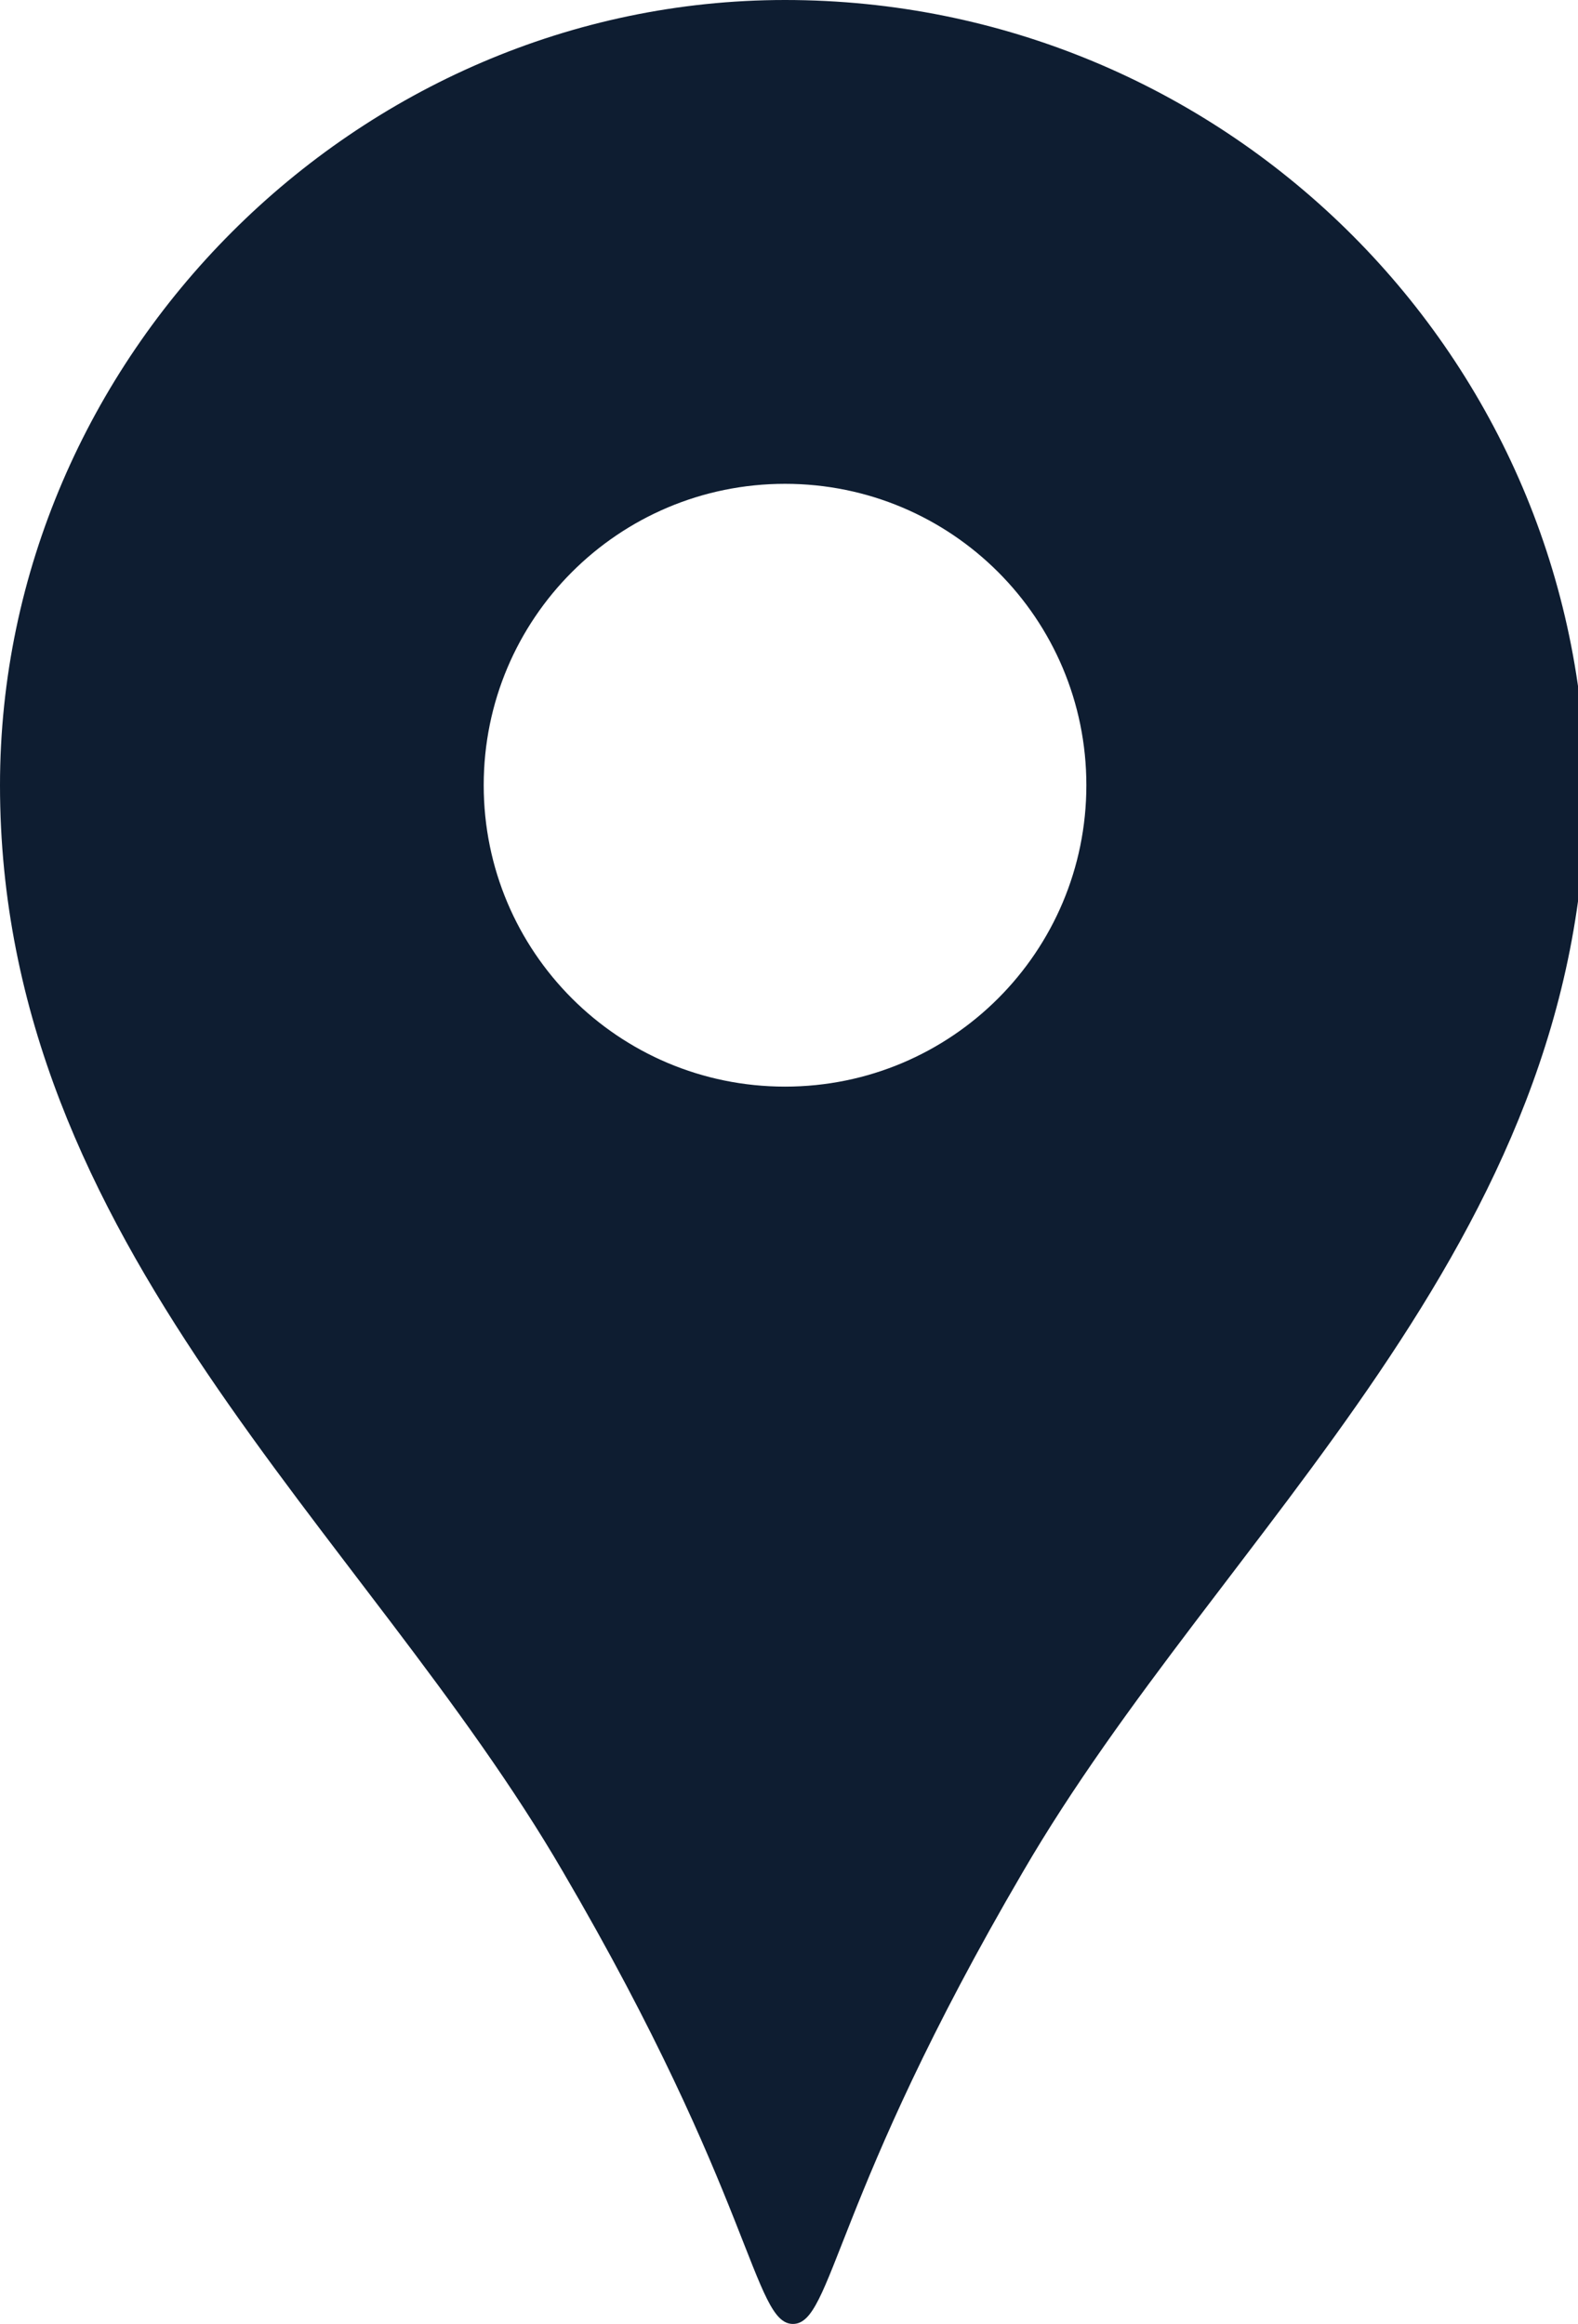
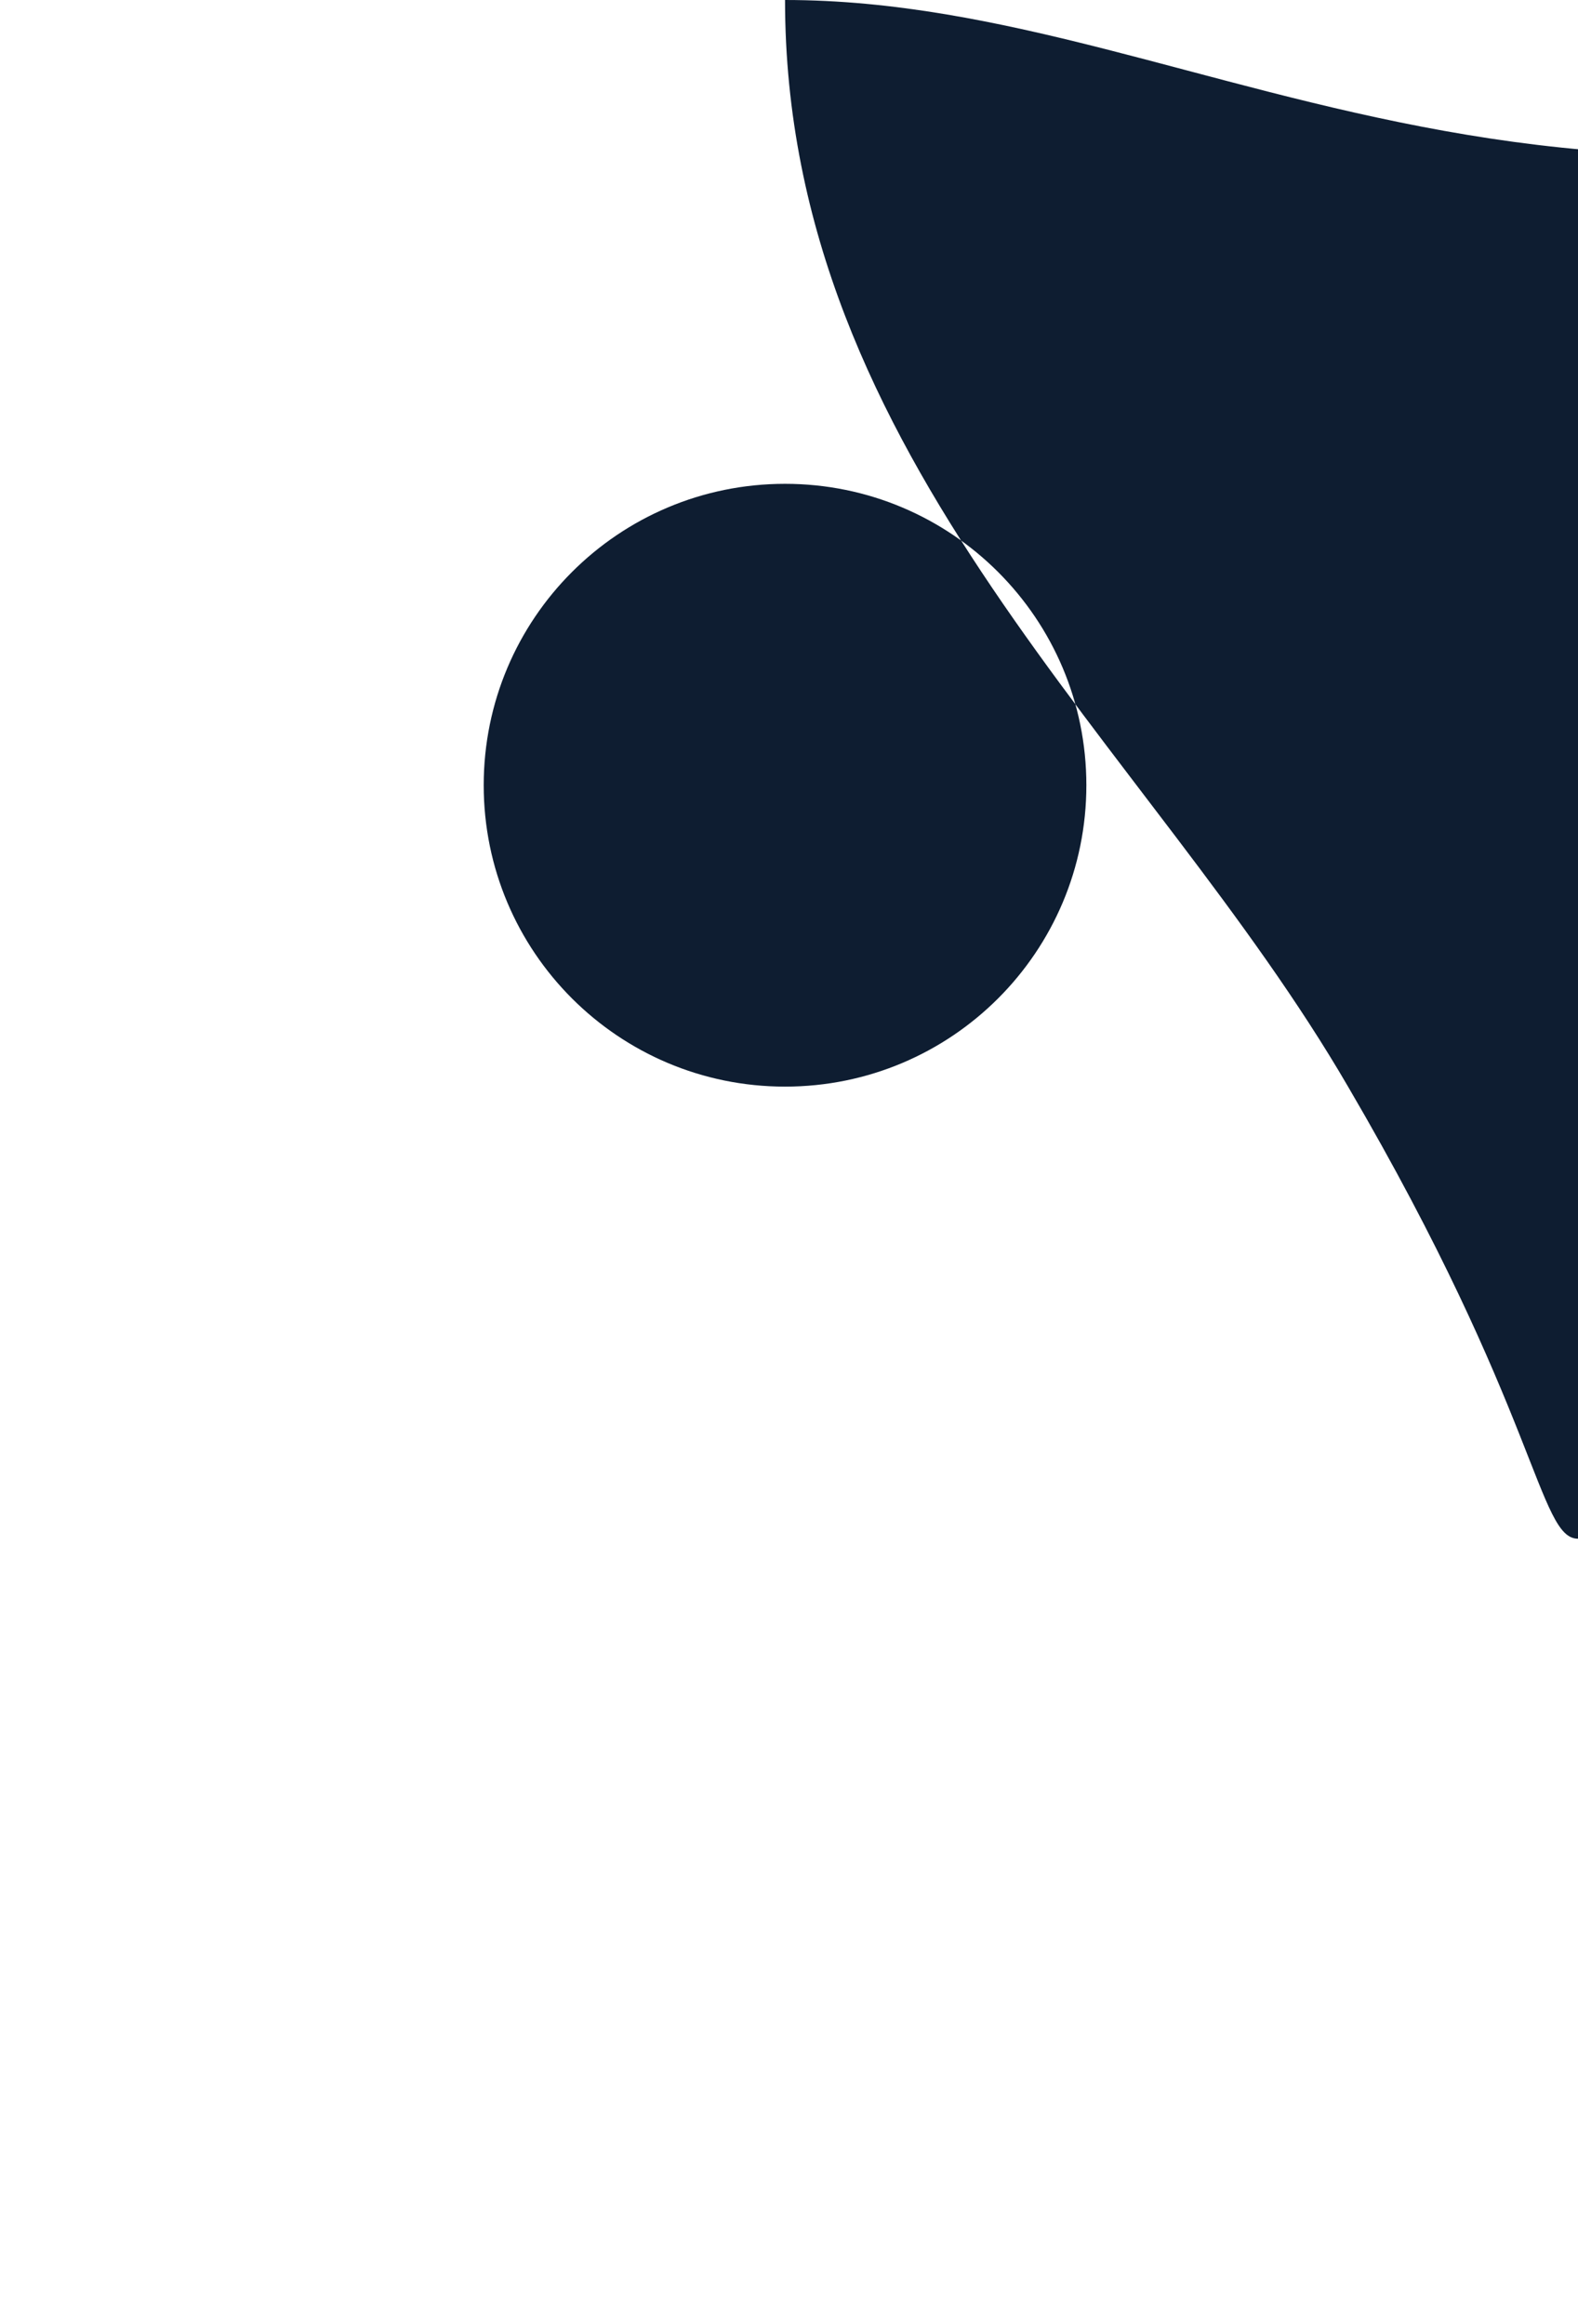
<svg xmlns="http://www.w3.org/2000/svg" version="1.1" id="_x32_" x="0px" y="0px" viewBox="0 0 19.9 29.3" style="enable-background:new 0 0 19.9 29.3;" xml:space="preserve">
  <style type="text/css">
	.st0{fill:#0E1D31;}
</style>
  <g>
-     <path class="st0" d="M9.9,0C4.5,0,0,4.5,0,9.9c0,5.8,4.6,9.4,7.1,13.7c2.4,4.1,2.4,5.7,2.9,5.7s0.5-1.6,2.9-5.7   c2.5-4.3,7.1-7.9,7.1-13.7C19.9,4.4,15.4,0,9.9,0z M9.9,13.7c-2.1,0-3.8-1.7-3.8-3.8c0-2.1,1.7-3.8,3.8-3.8s3.8,1.7,3.8,3.8   S12,13.7,9.9,13.7z" />
+     <path class="st0" d="M9.9,0c0,5.8,4.6,9.4,7.1,13.7c2.4,4.1,2.4,5.7,2.9,5.7s0.5-1.6,2.9-5.7   c2.5-4.3,7.1-7.9,7.1-13.7C19.9,4.4,15.4,0,9.9,0z M9.9,13.7c-2.1,0-3.8-1.7-3.8-3.8c0-2.1,1.7-3.8,3.8-3.8s3.8,1.7,3.8,3.8   S12,13.7,9.9,13.7z" />
  </g>
</svg>